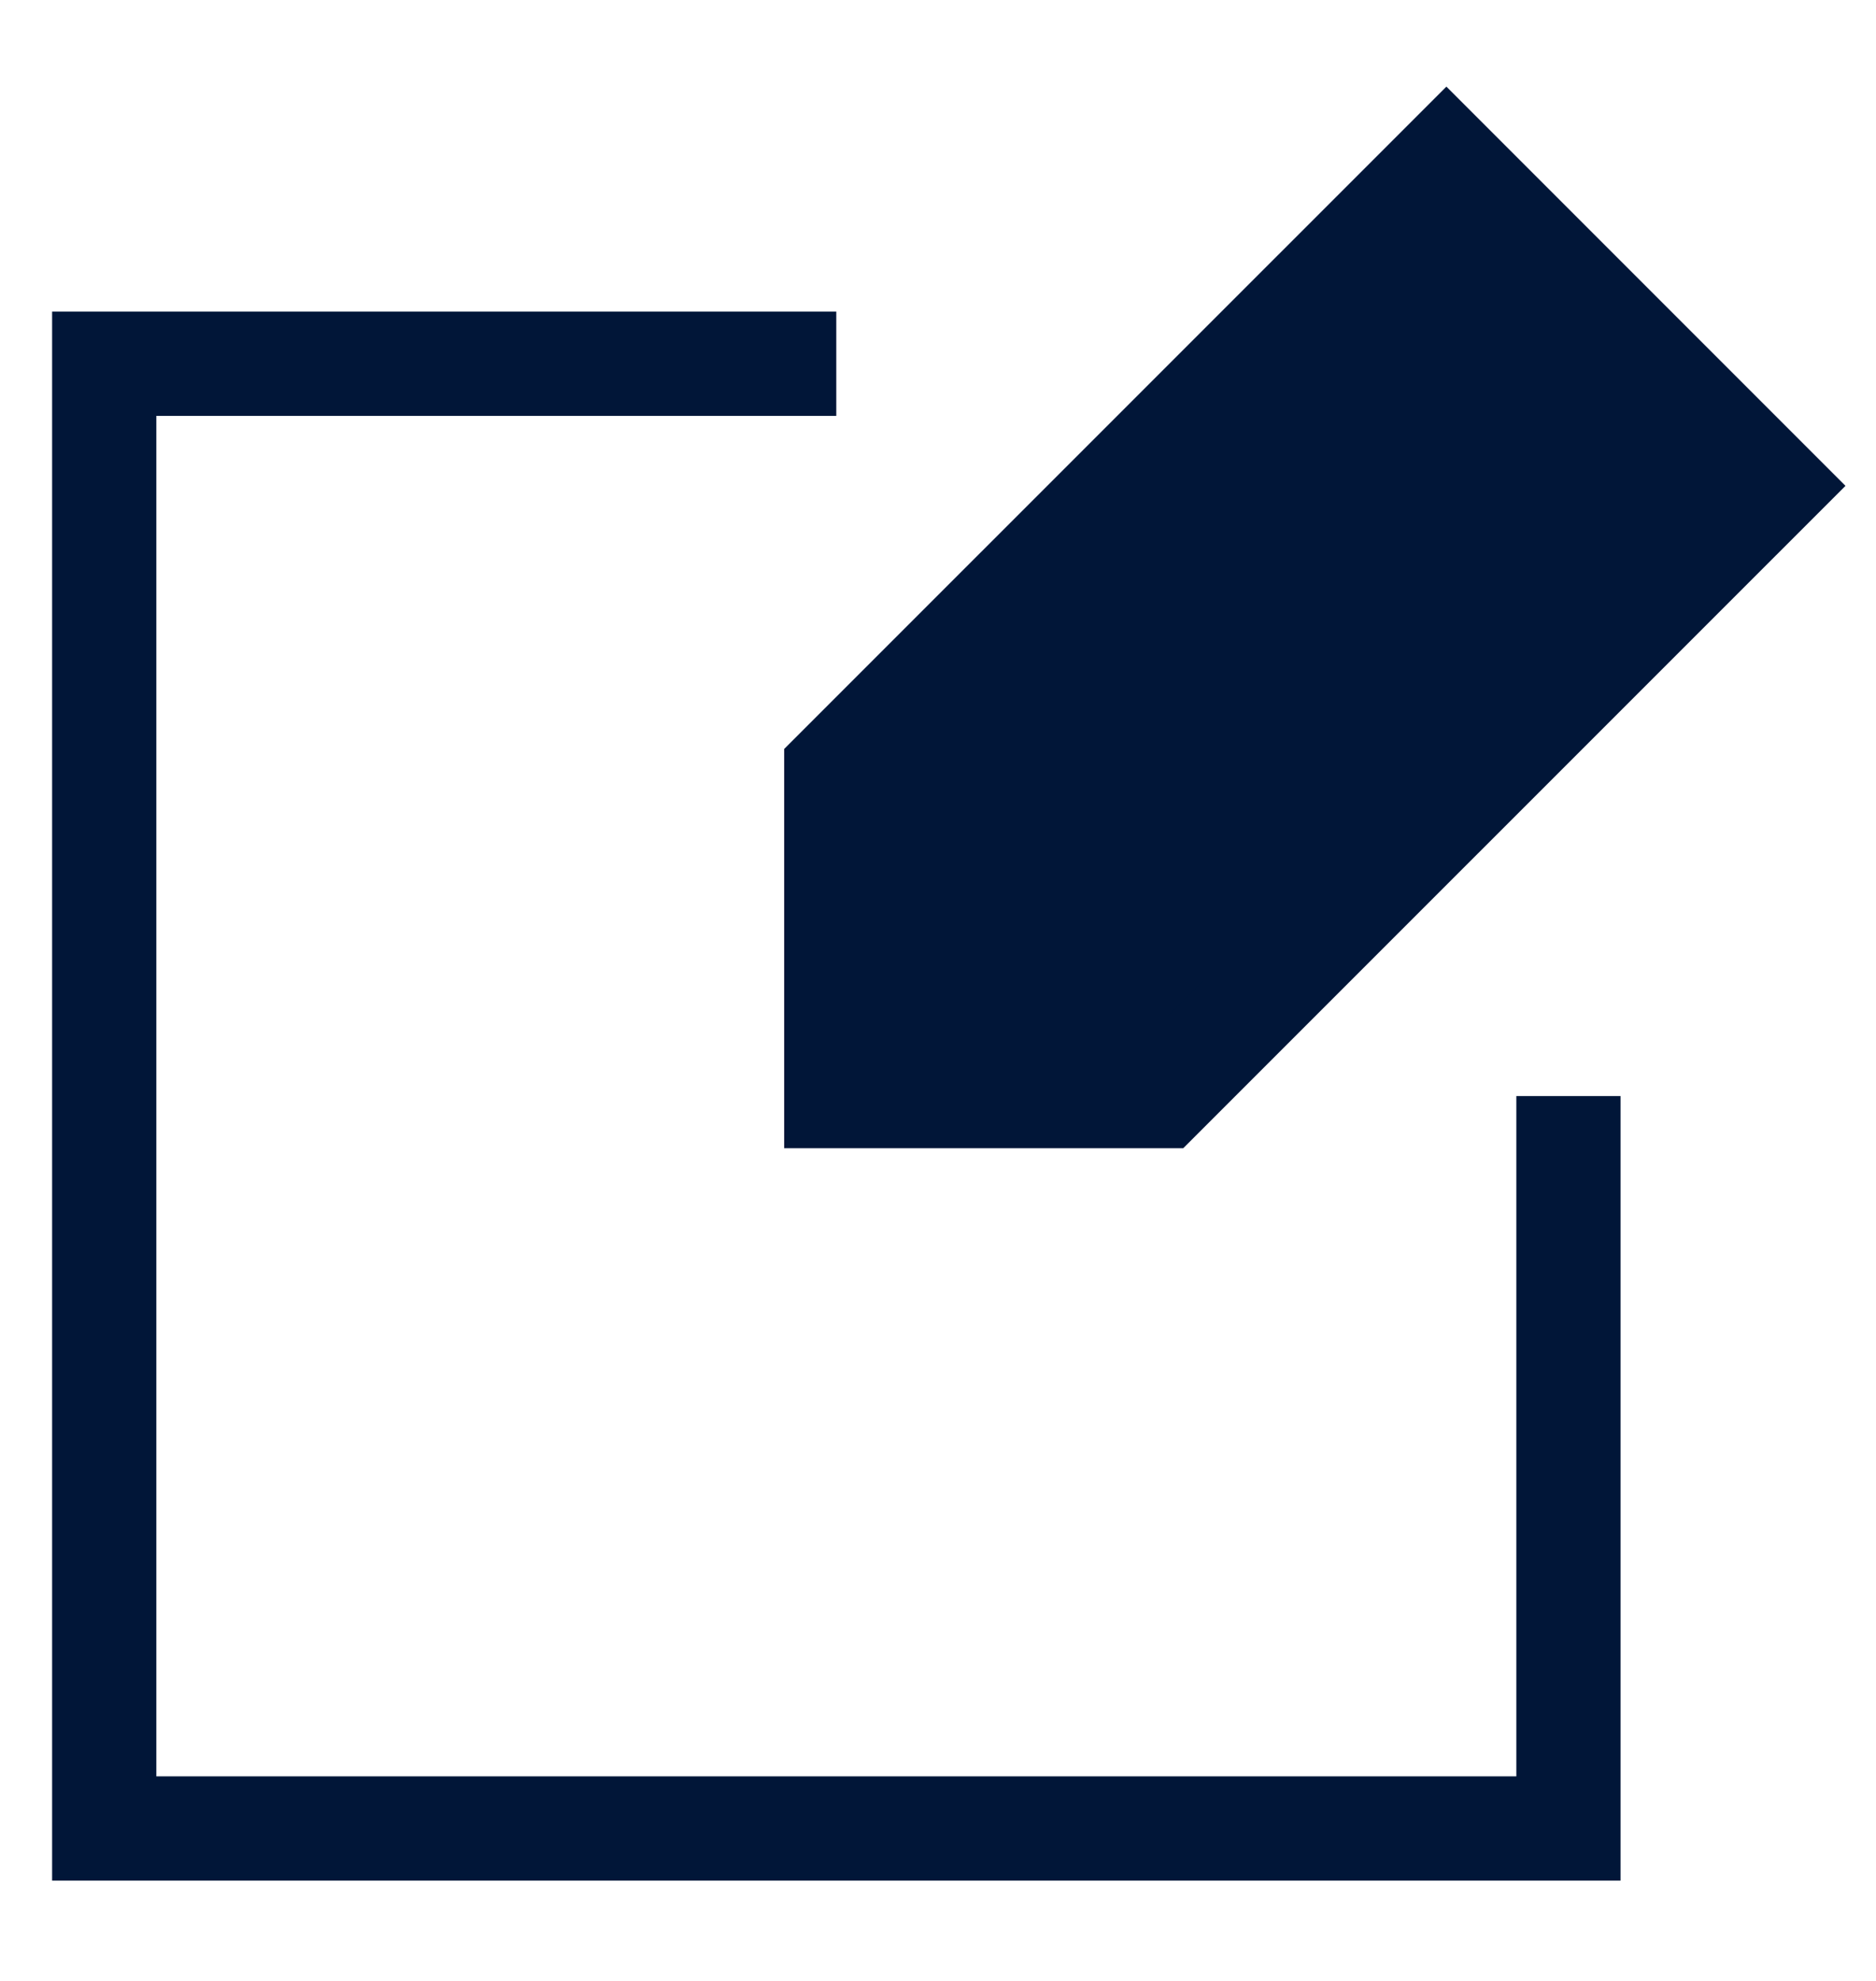
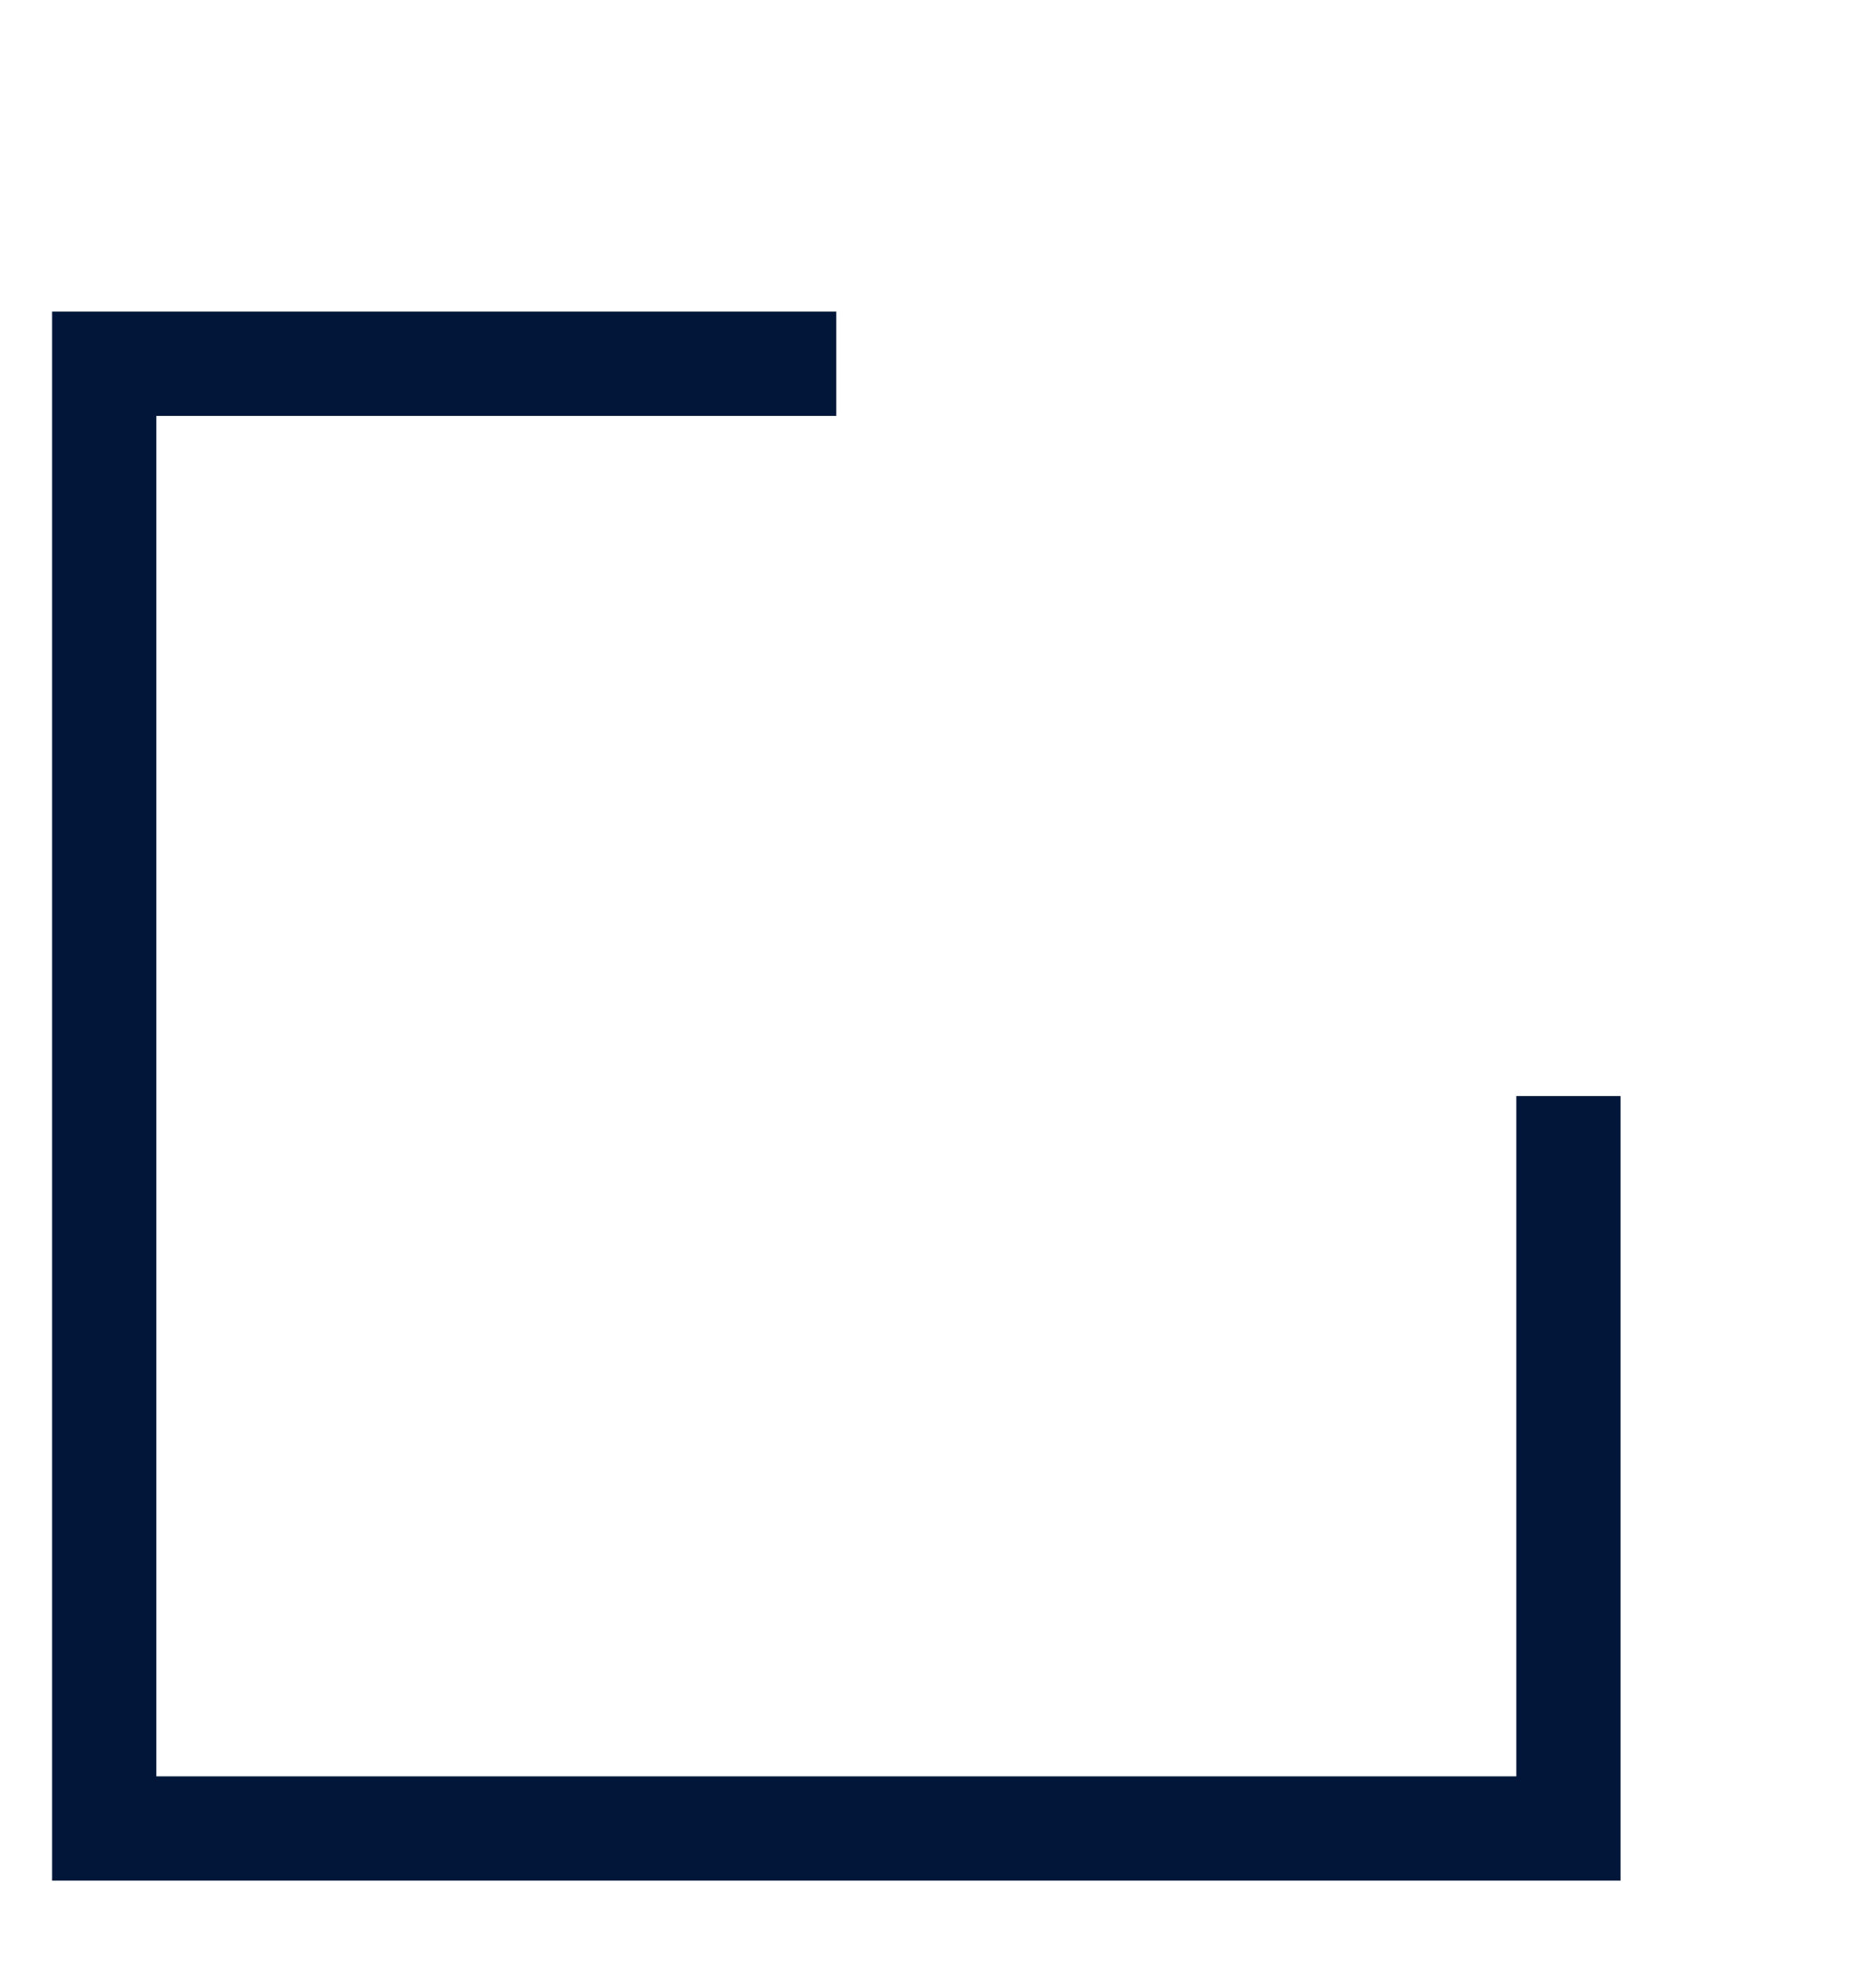
<svg xmlns="http://www.w3.org/2000/svg" width="18" height="19" viewBox="0 0 18 19" fill="none">
  <path d="M15.049 10.513L15.049 17.538H1V3.489H8.024" stroke="#011638" />
-   <path d="M17 4.66L13.878 1.538L8.024 7.391V10.513H11.146L17 4.66Z" fill="#011638" stroke="#011638" />
</svg>